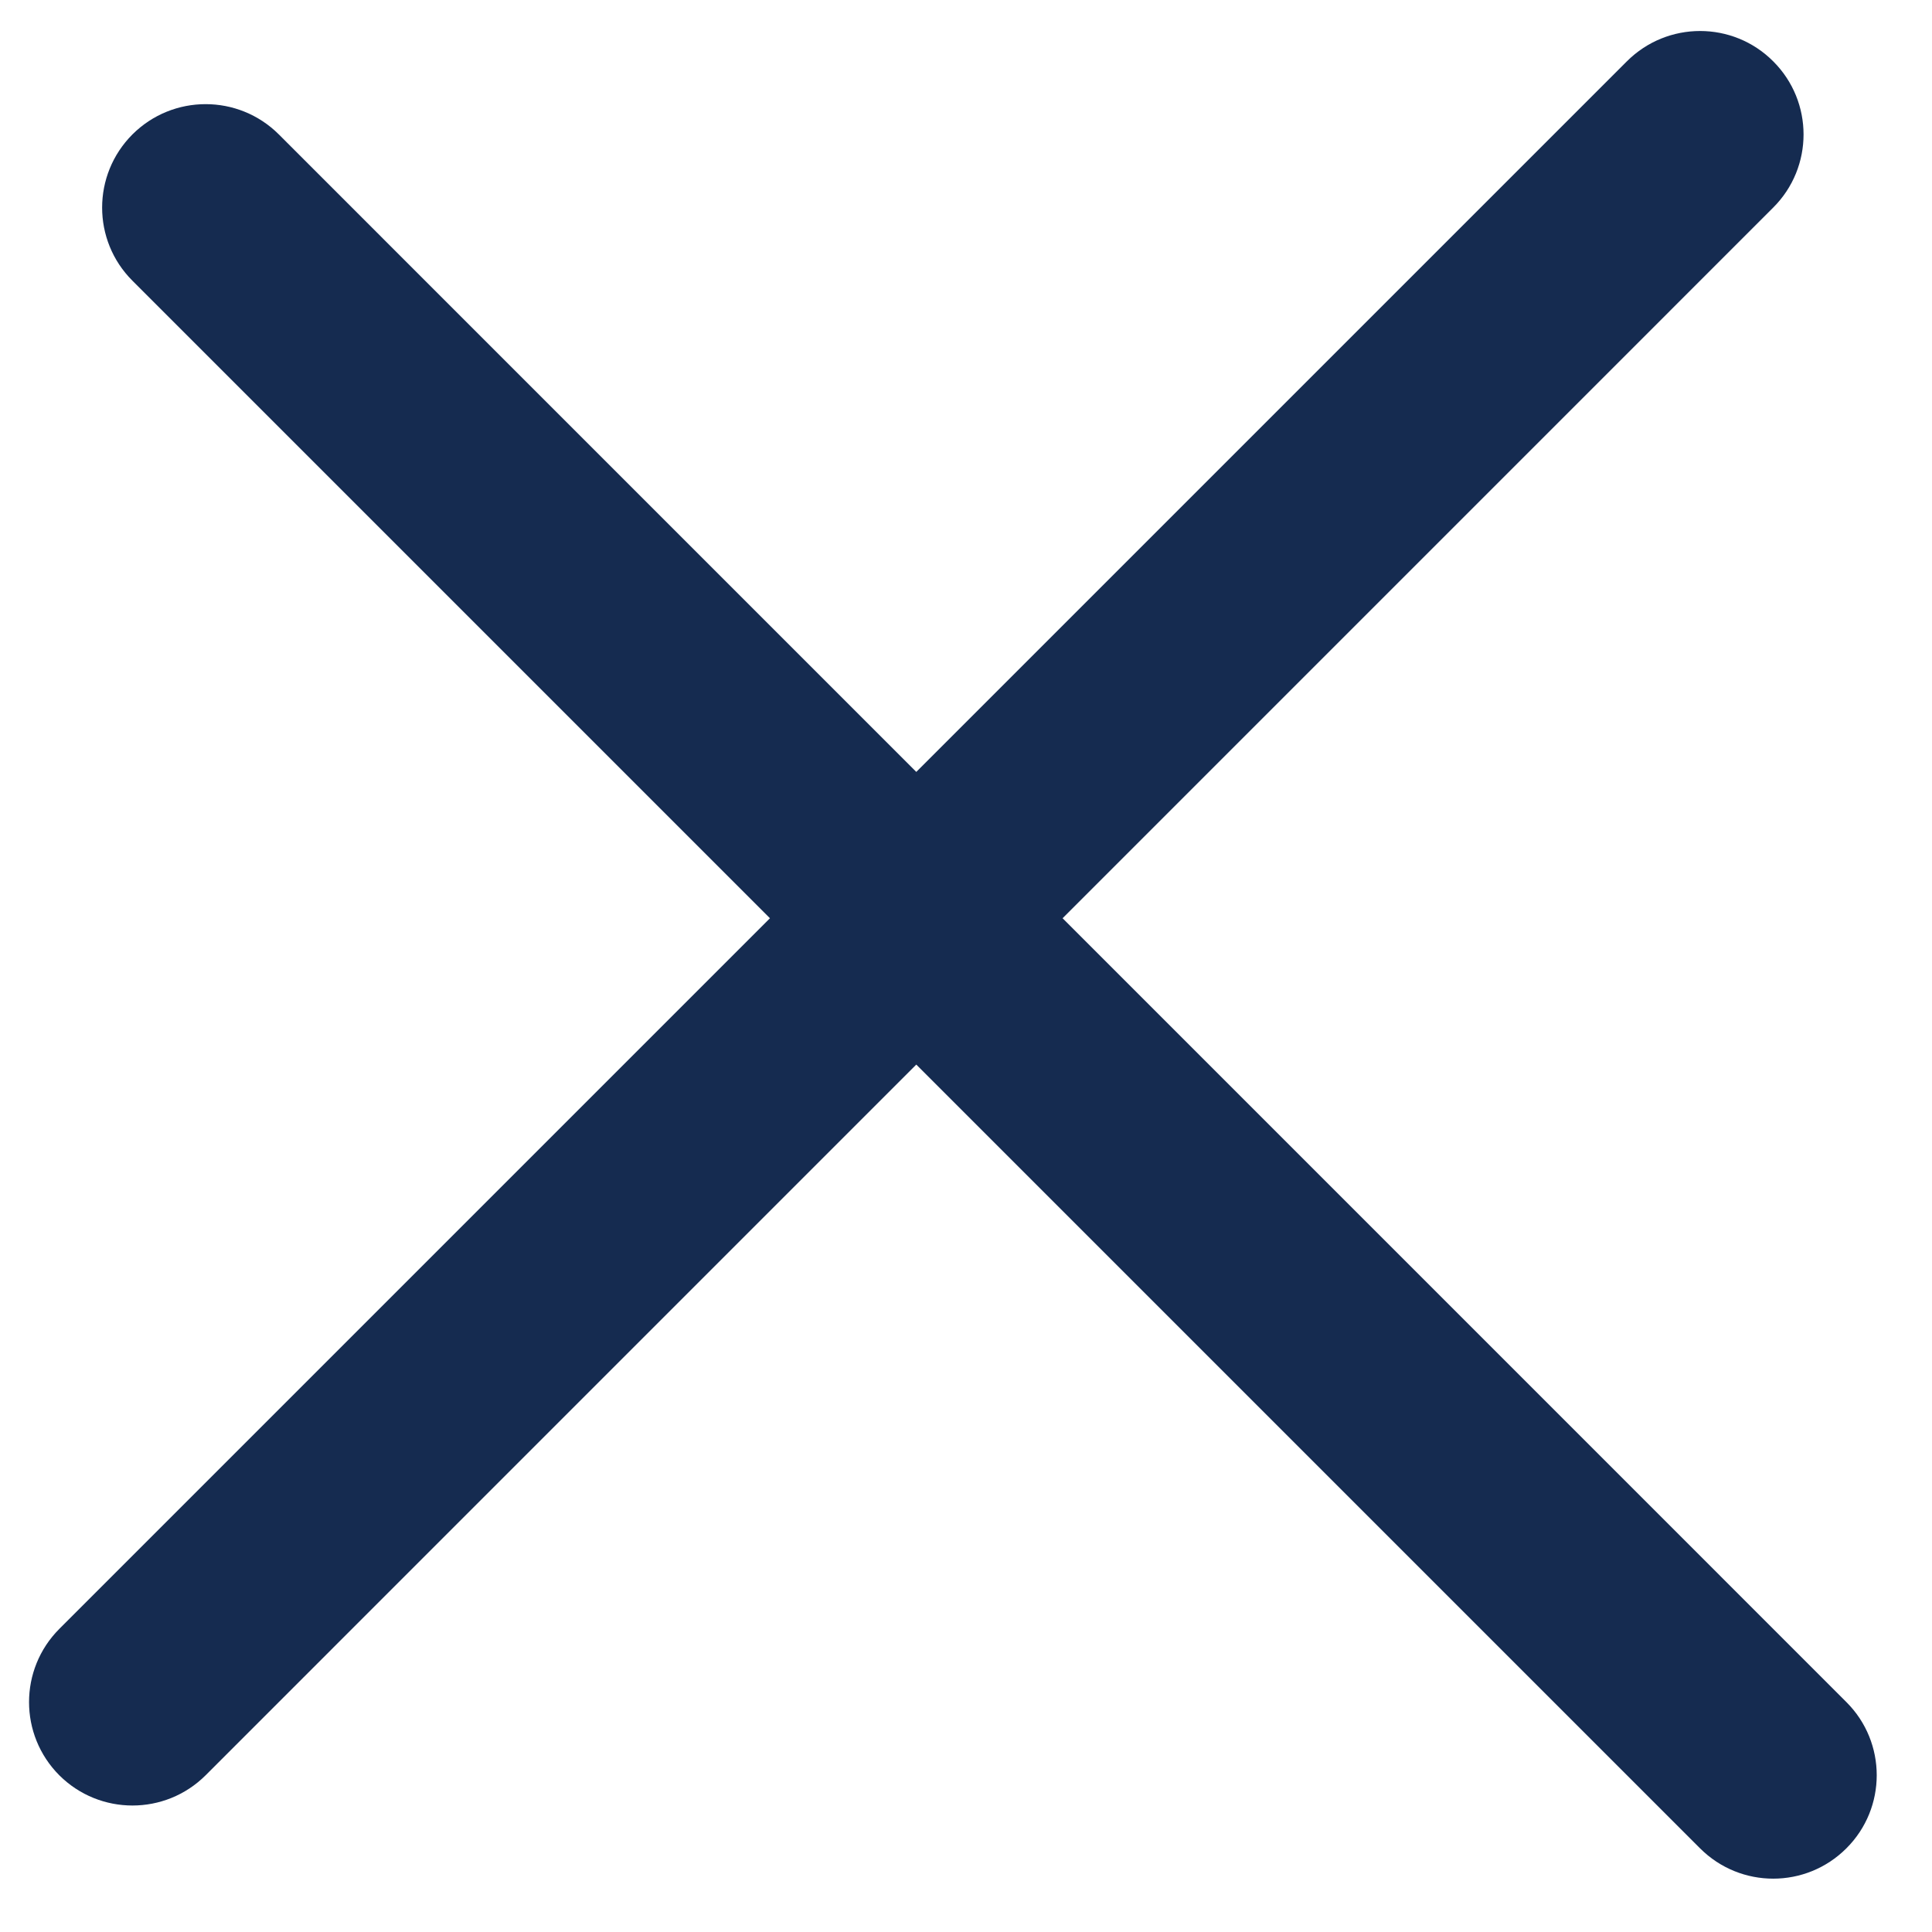
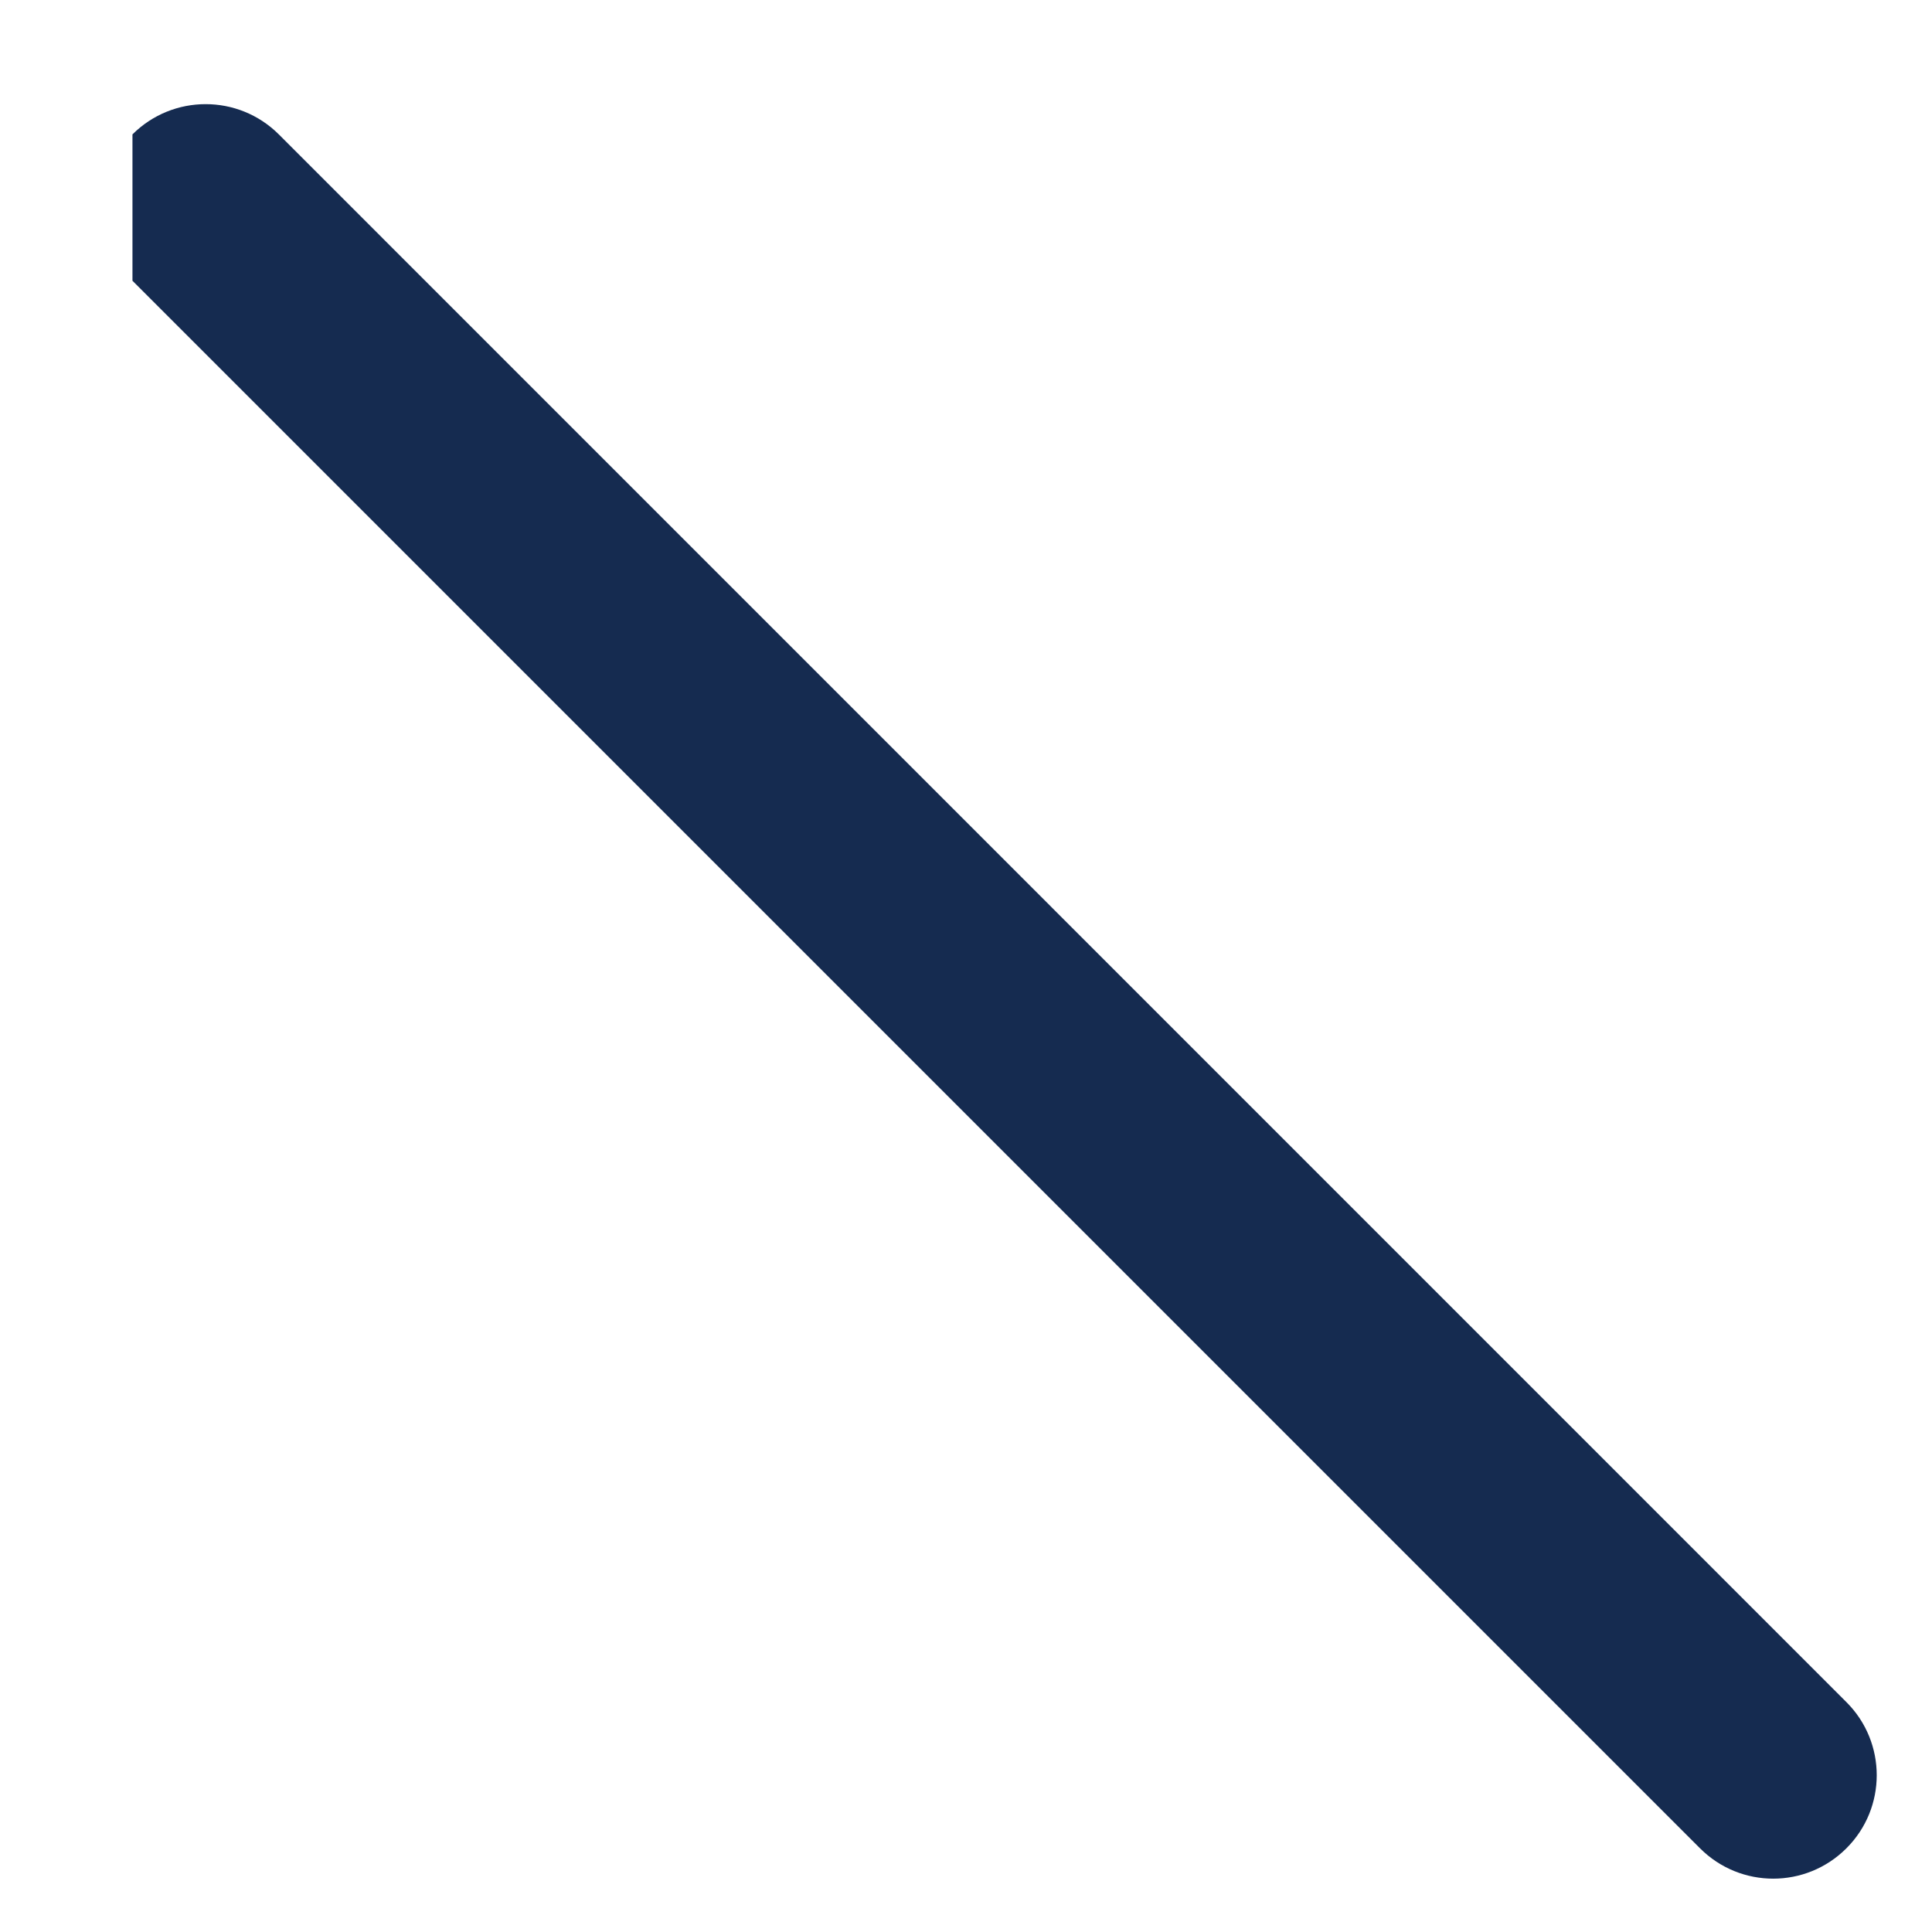
<svg xmlns="http://www.w3.org/2000/svg" width="16" height="16" viewBox="0 0 16 16" fill="none">
-   <path d="M0.491 14.702C0.157 14.367 0.157 13.825 0.491 13.49L13.473 0.508C13.808 0.173 14.351 0.173 14.685 0.508C15.02 0.842 15.02 1.385 14.685 1.719L1.703 14.702C1.368 15.036 0.826 15.036 0.491 14.702Z" fill="#152B50" />
-   <path d="M1.097 1.113C1.432 0.779 1.974 0.779 2.309 1.113L15.291 14.096C15.626 14.43 15.626 14.973 15.291 15.307C14.956 15.642 14.414 15.642 14.079 15.307L1.097 2.325C0.762 1.991 0.762 1.448 1.097 1.113Z" fill="#152B50" />
+   <path d="M1.097 1.113C1.432 0.779 1.974 0.779 2.309 1.113L15.291 14.096C15.626 14.43 15.626 14.973 15.291 15.307C14.956 15.642 14.414 15.642 14.079 15.307L1.097 2.325Z" fill="#152B50" />
</svg>